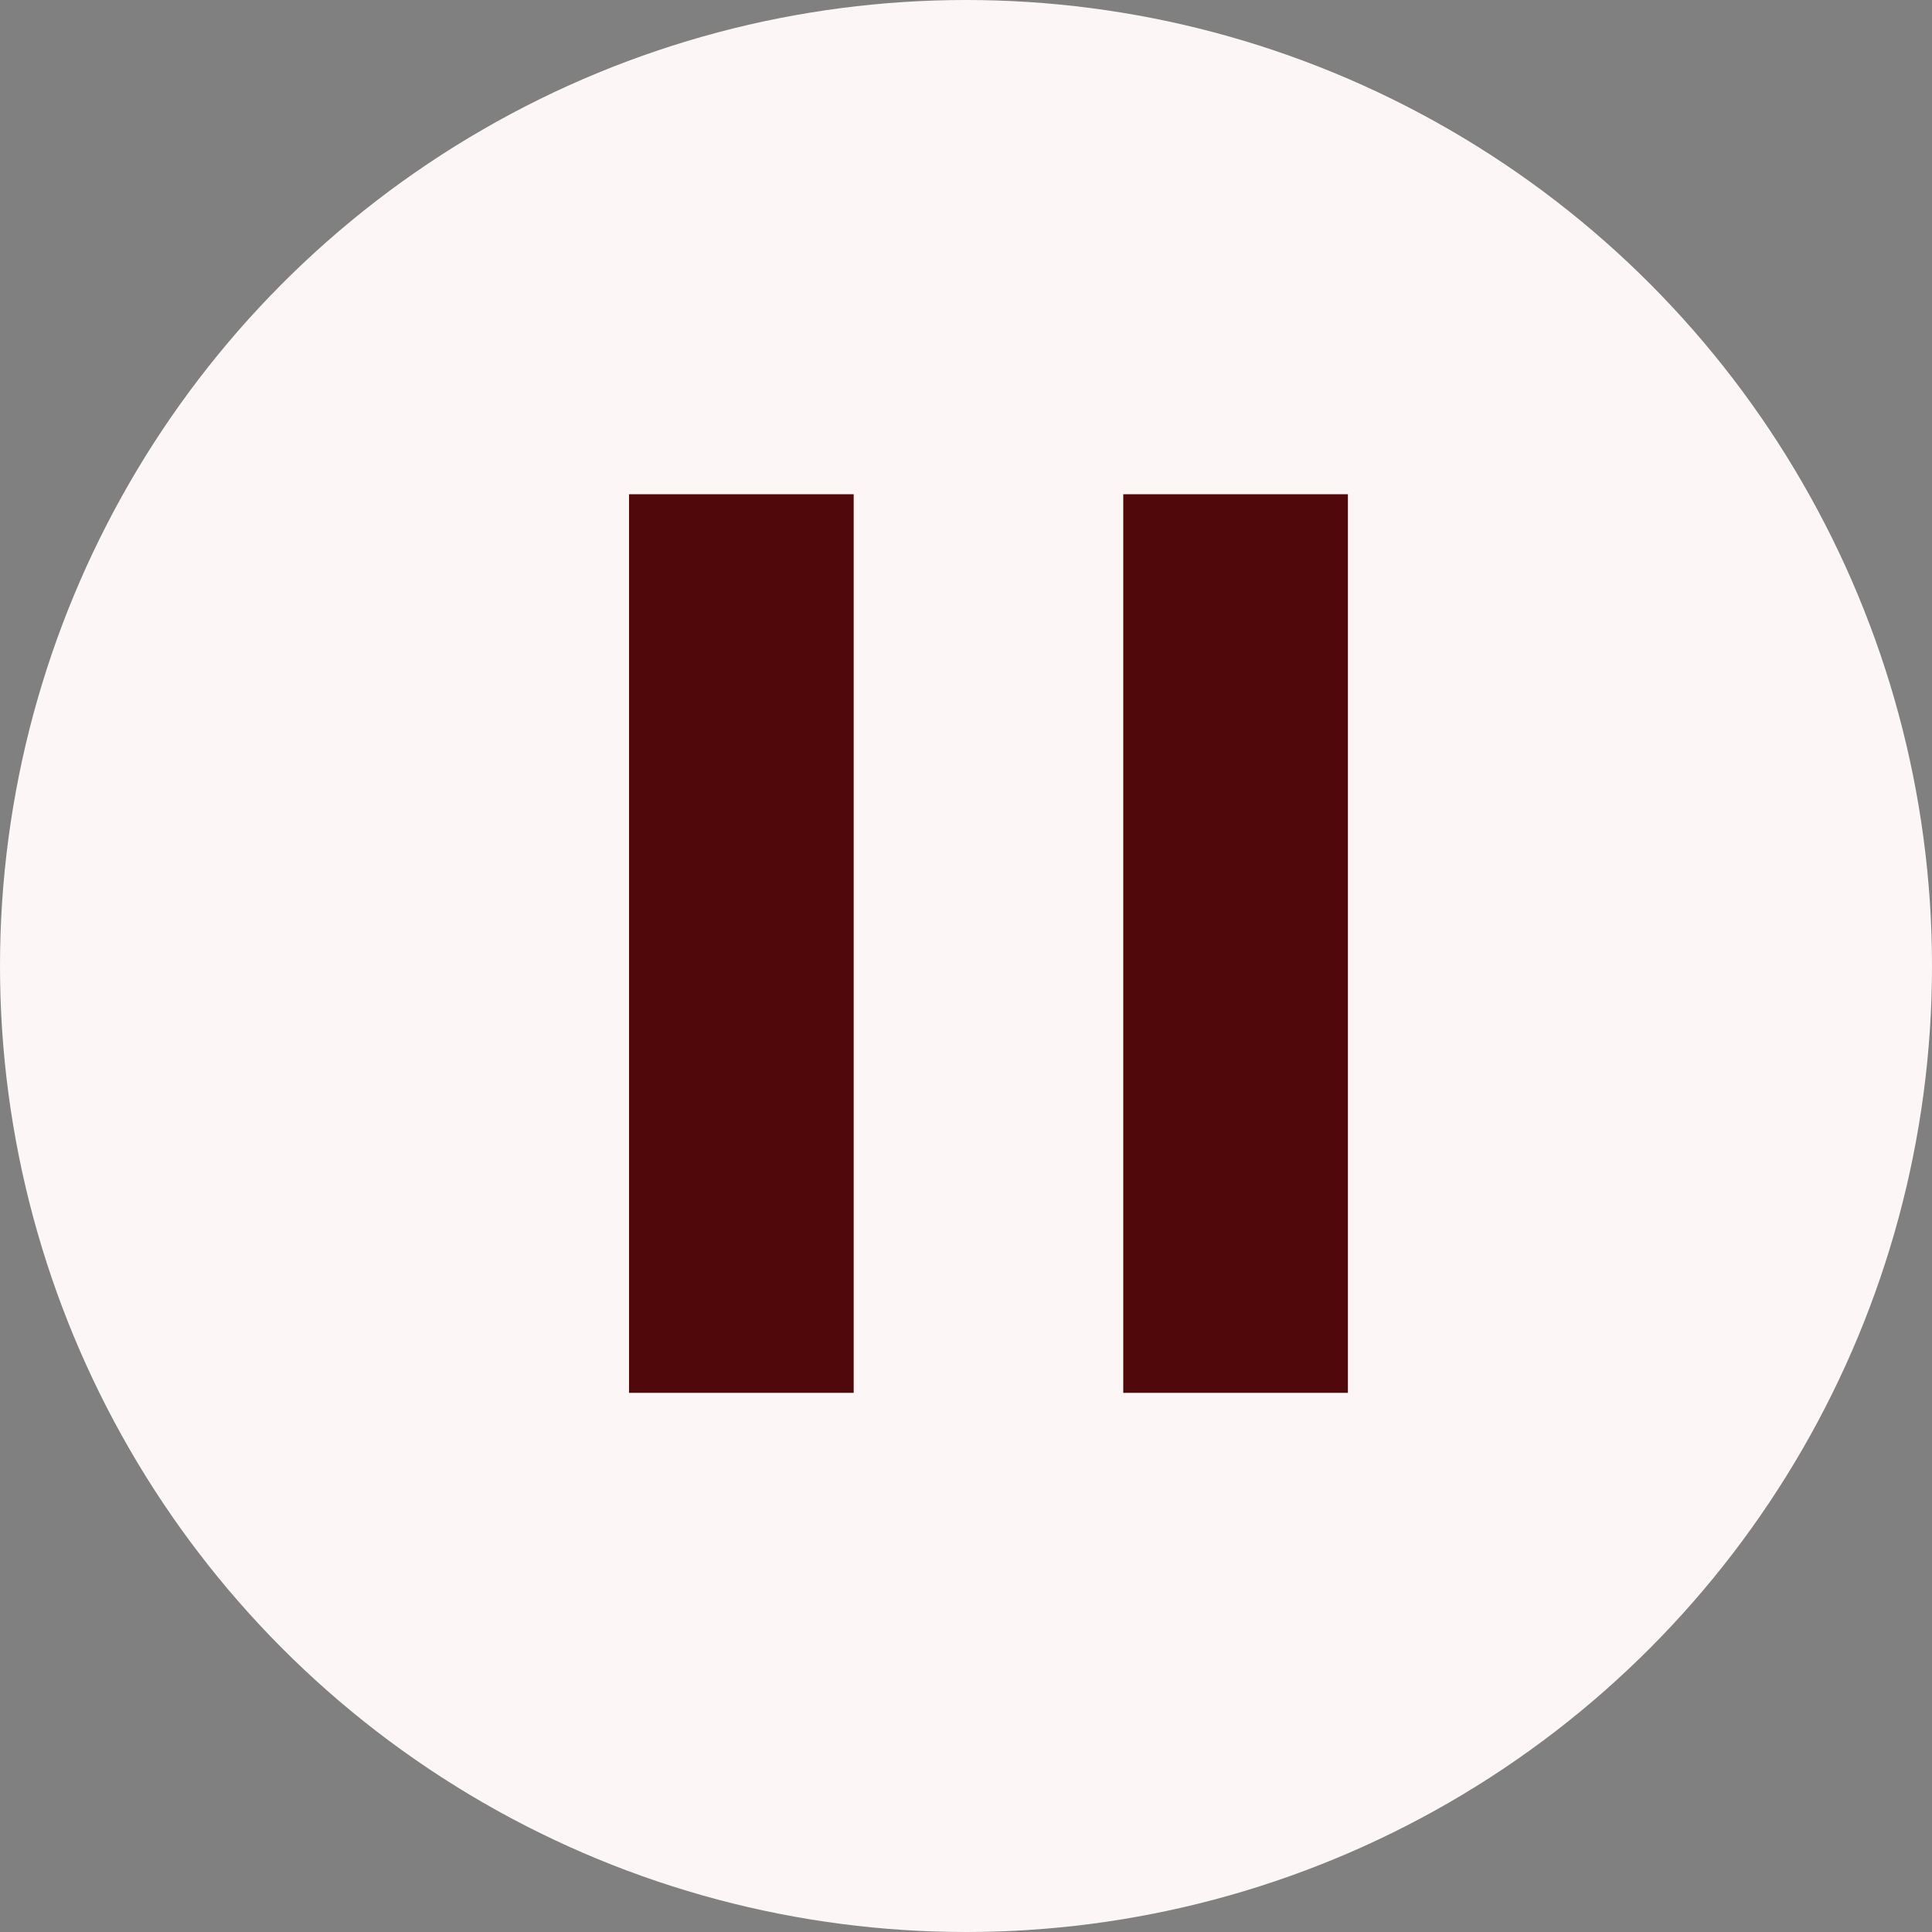
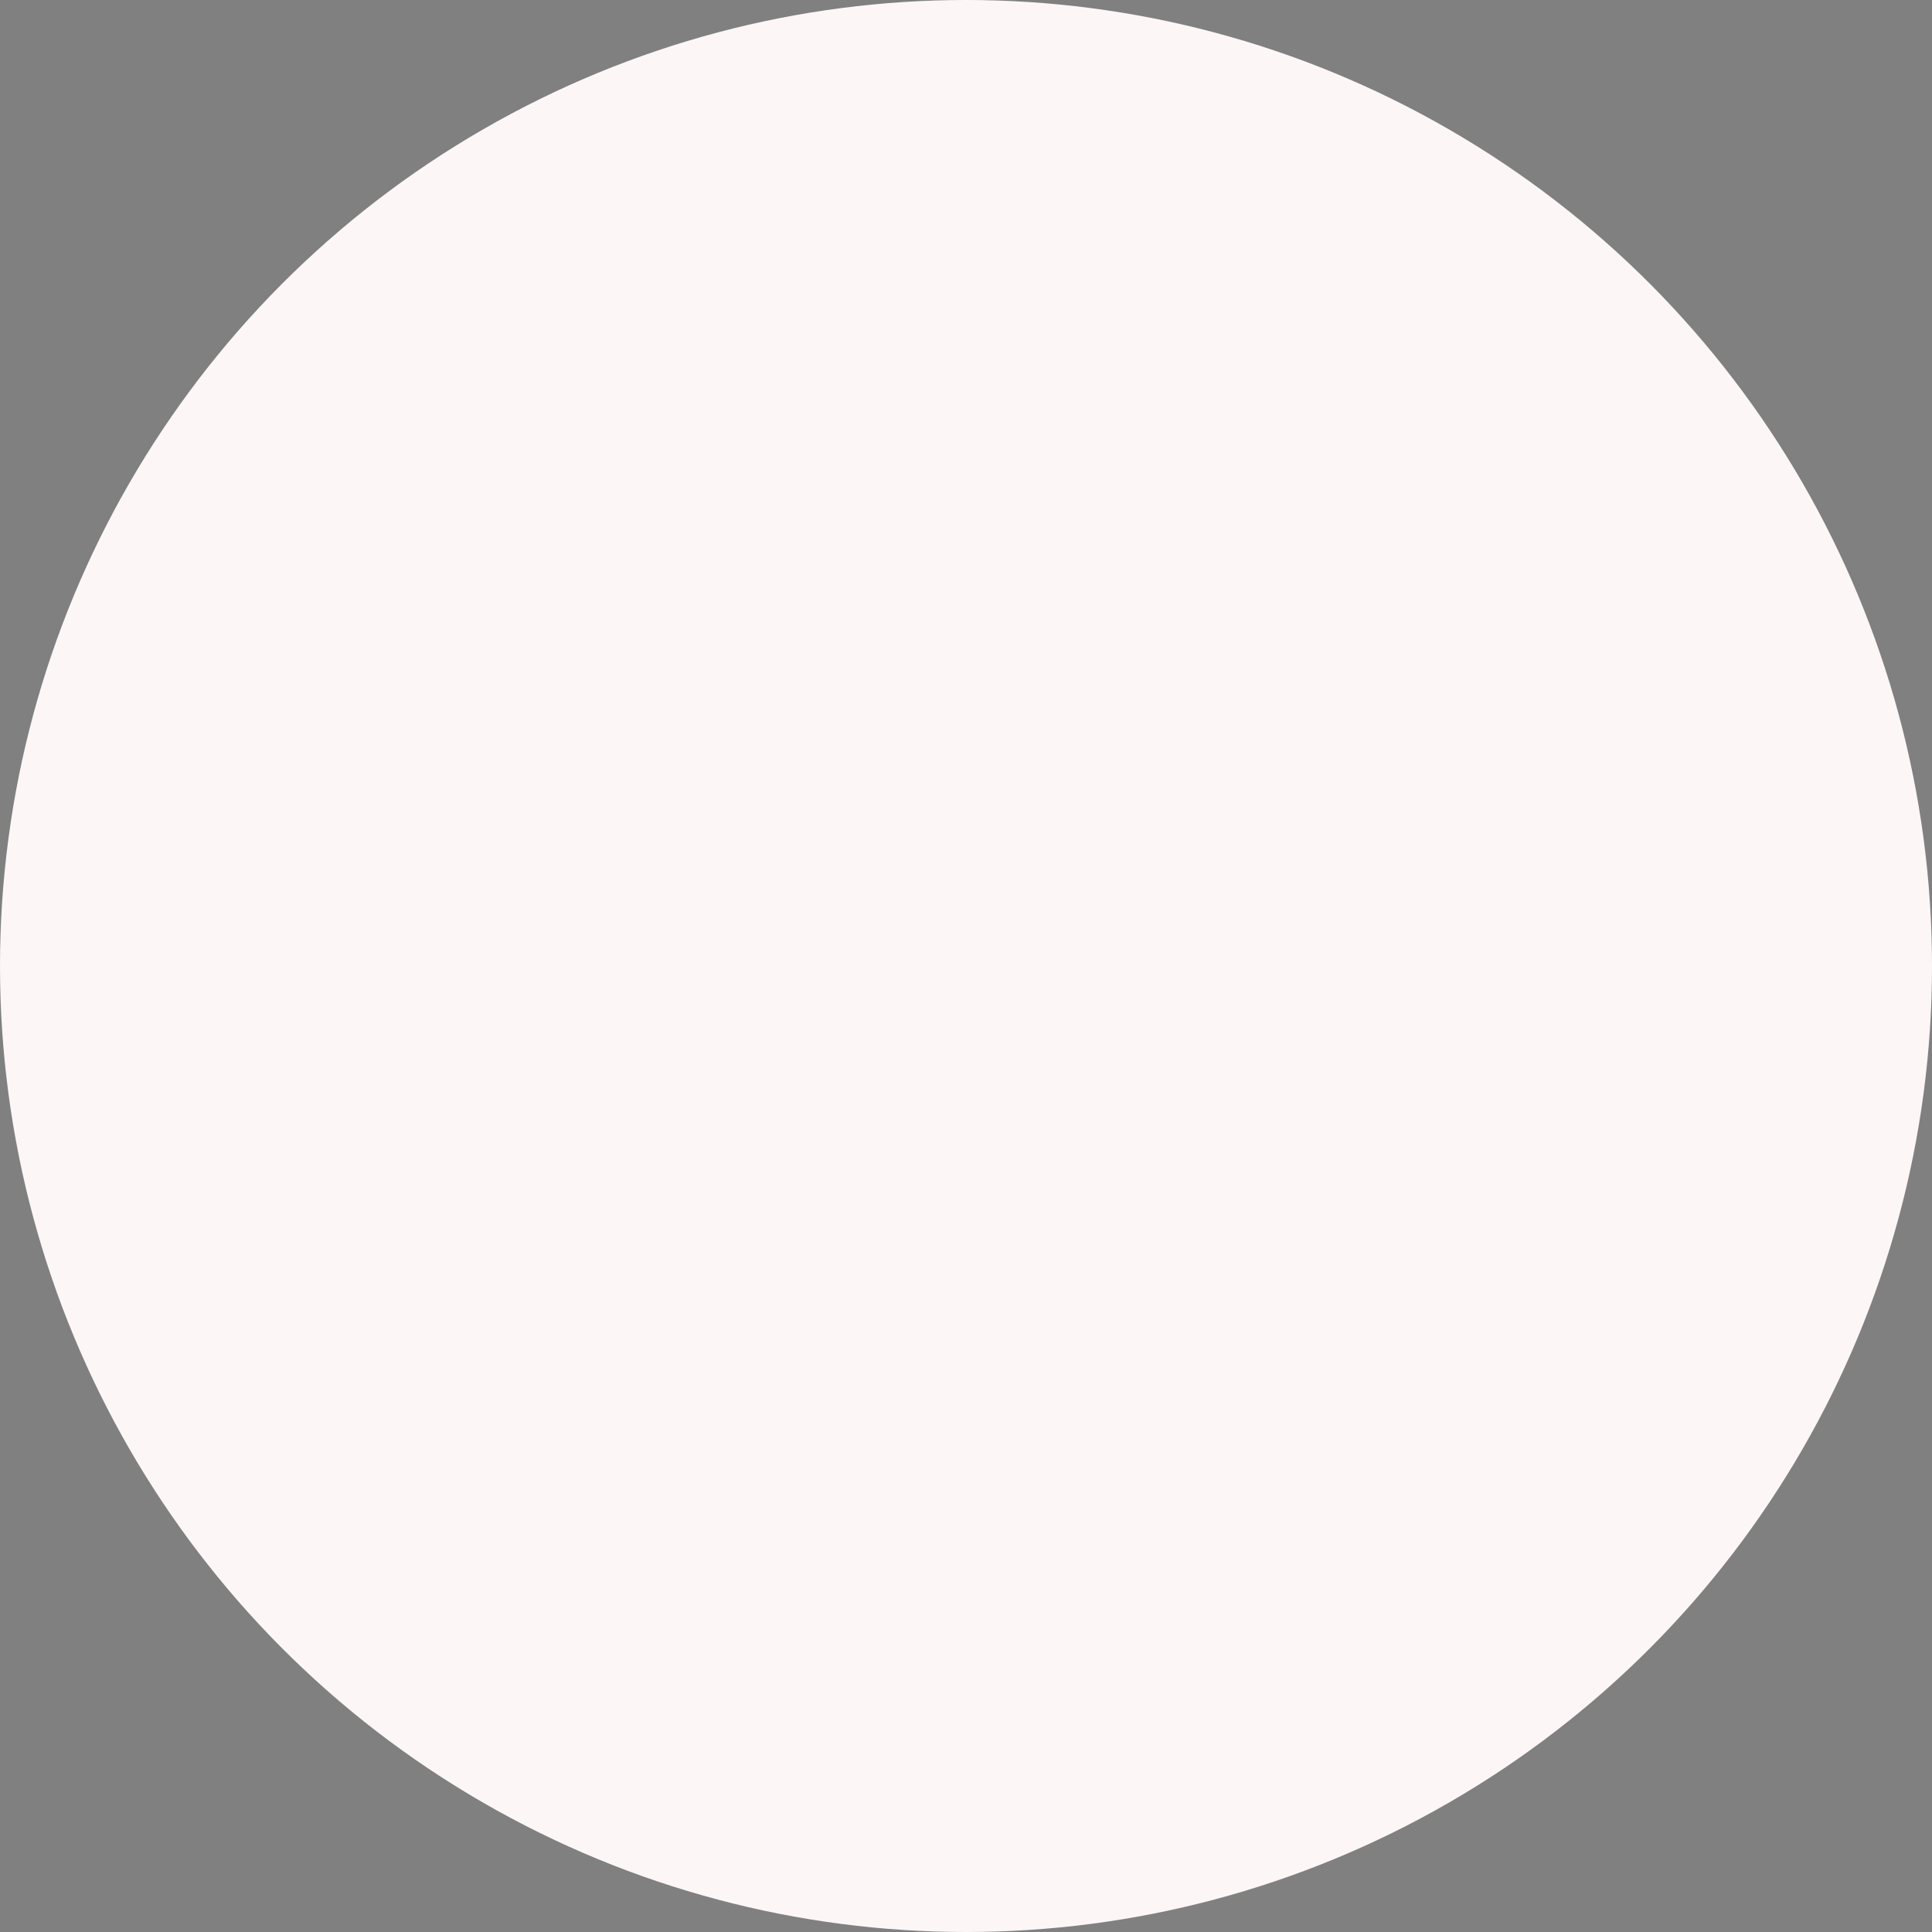
<svg xmlns="http://www.w3.org/2000/svg" width="43" height="43" viewBox="0 0 43 43" fill="none">
  <rect x="0" y="0" width="43" height="43" fill="#808080" stroke="none" />
  <circle cx="21.5" cy="21.5" r="21.5" transform="rotate(-180 21.5 21.5)" fill="#FDF6F6" />
-   <rect x="14" y="11" width="5" height="20" fill="#50080B" />
-   <rect x="25" y="11" width="5" height="20" fill="#50080B" />
</svg>